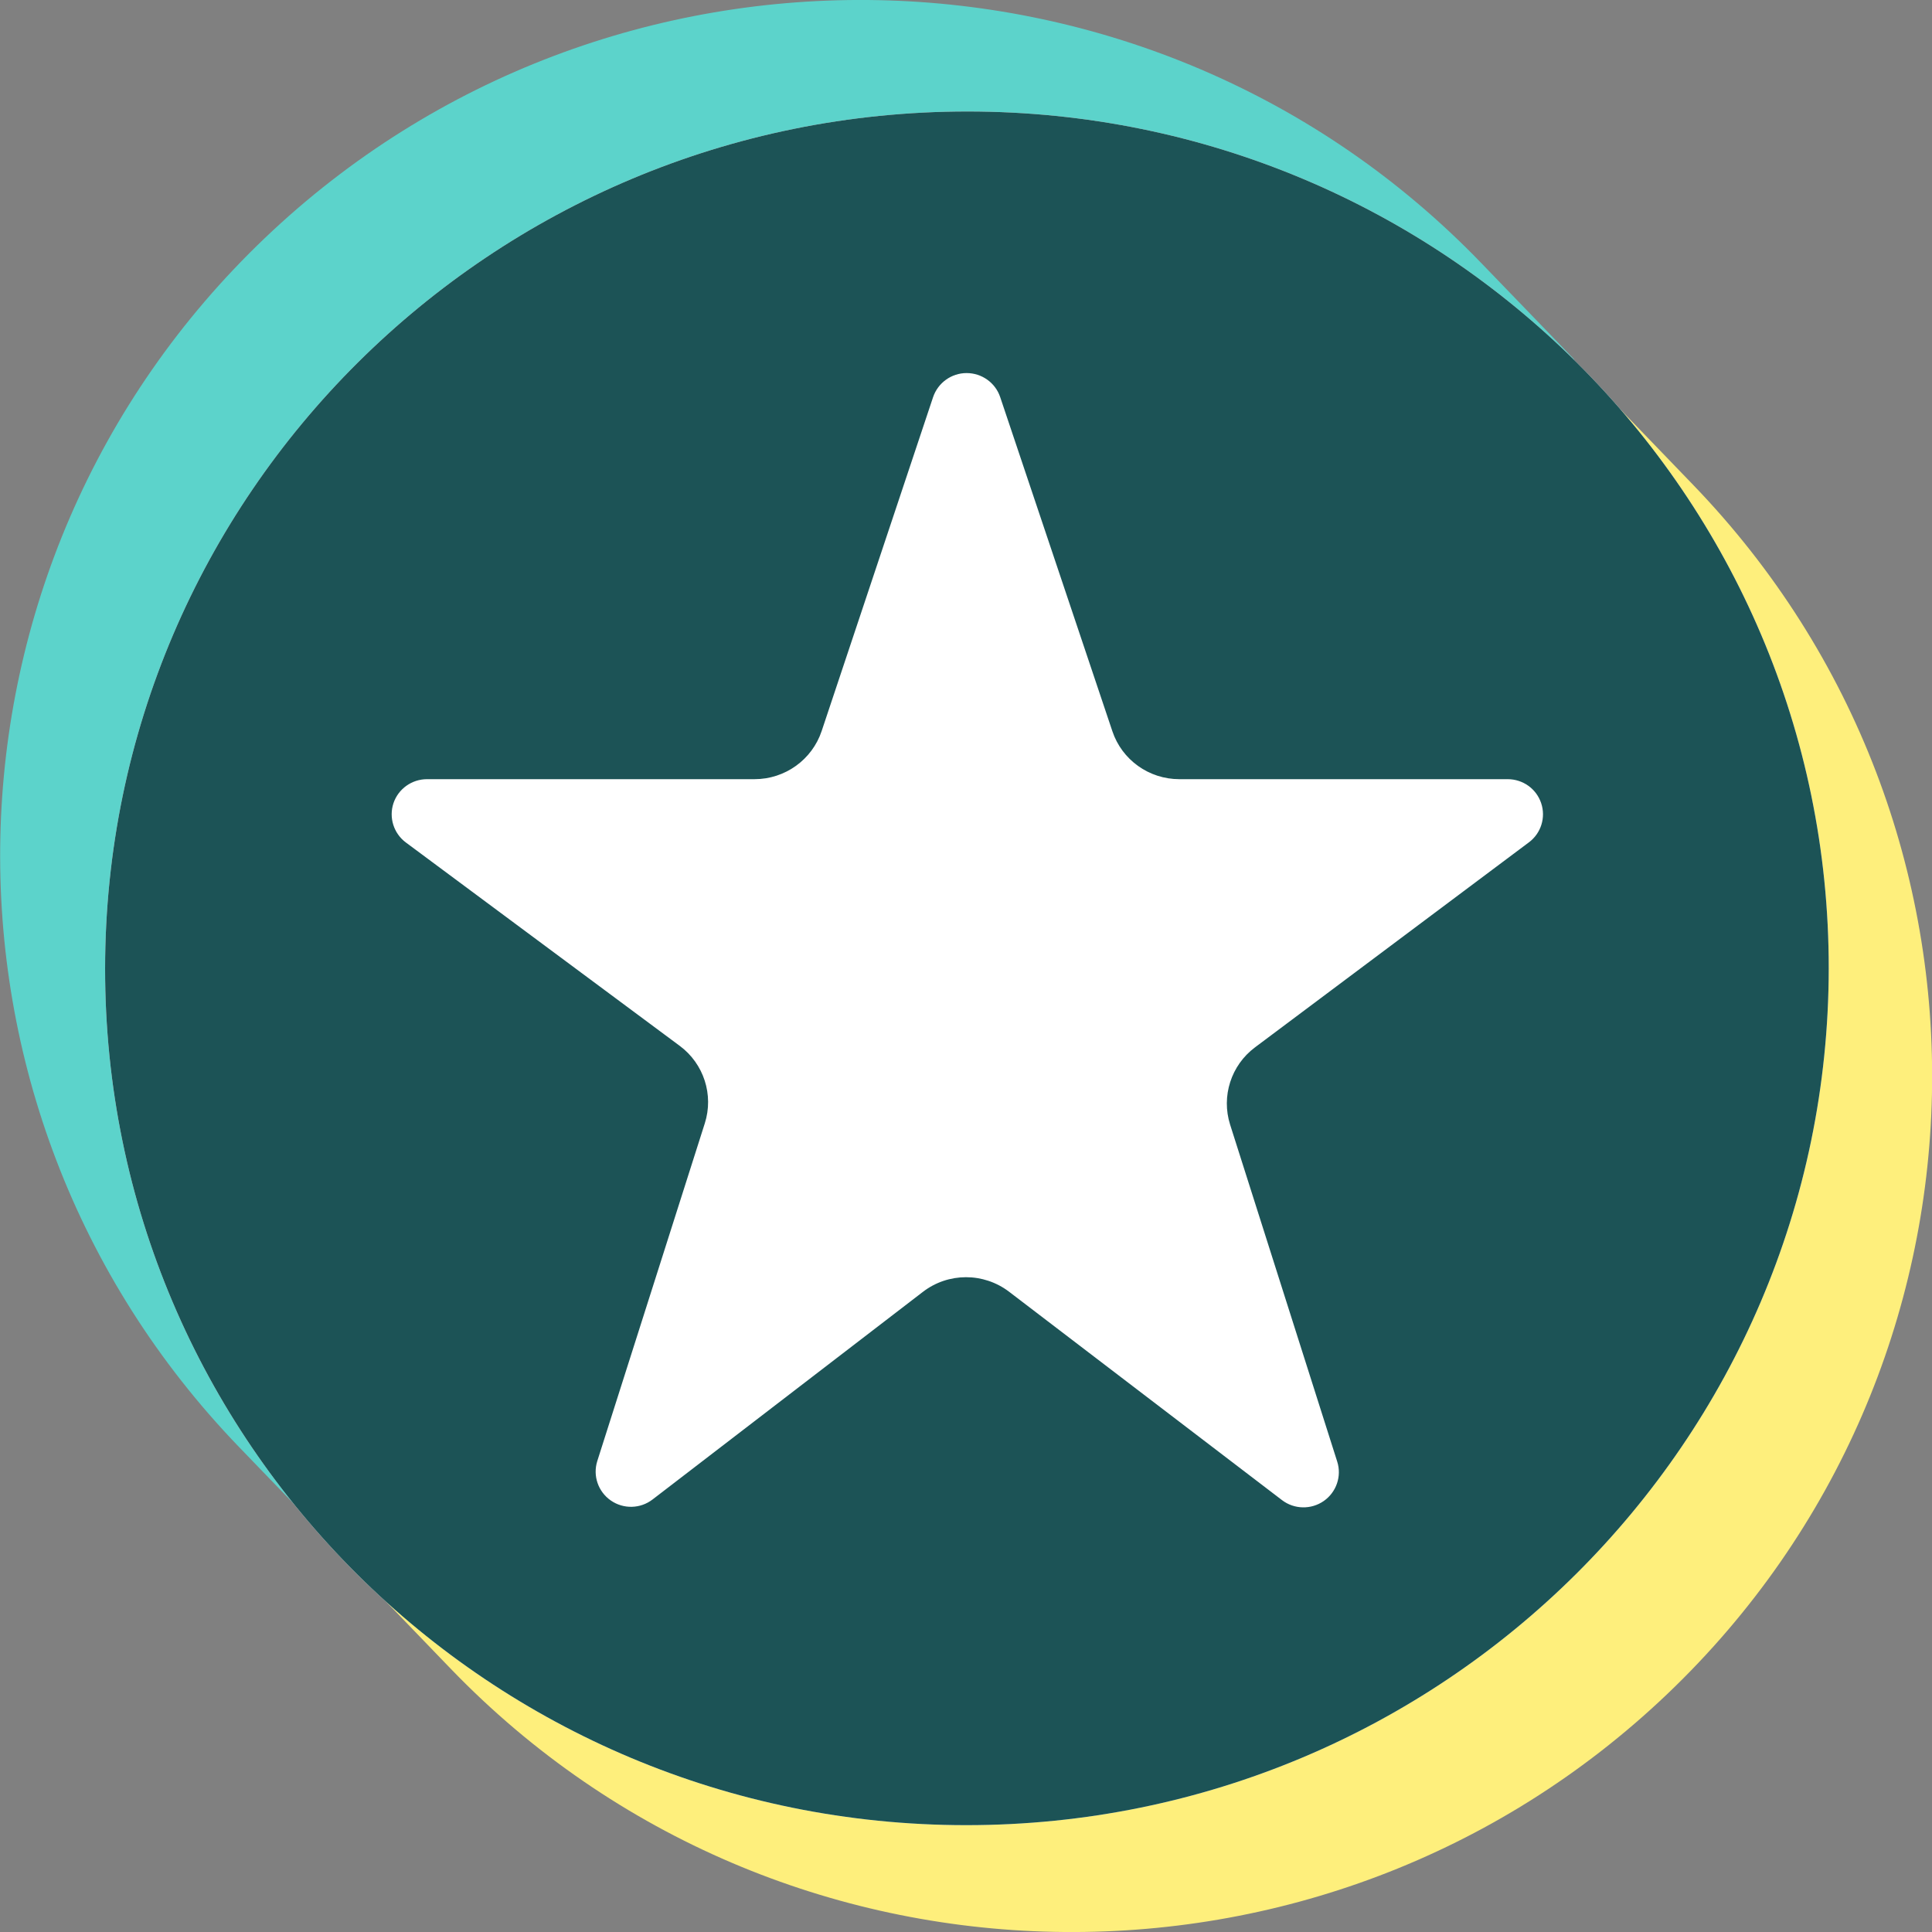
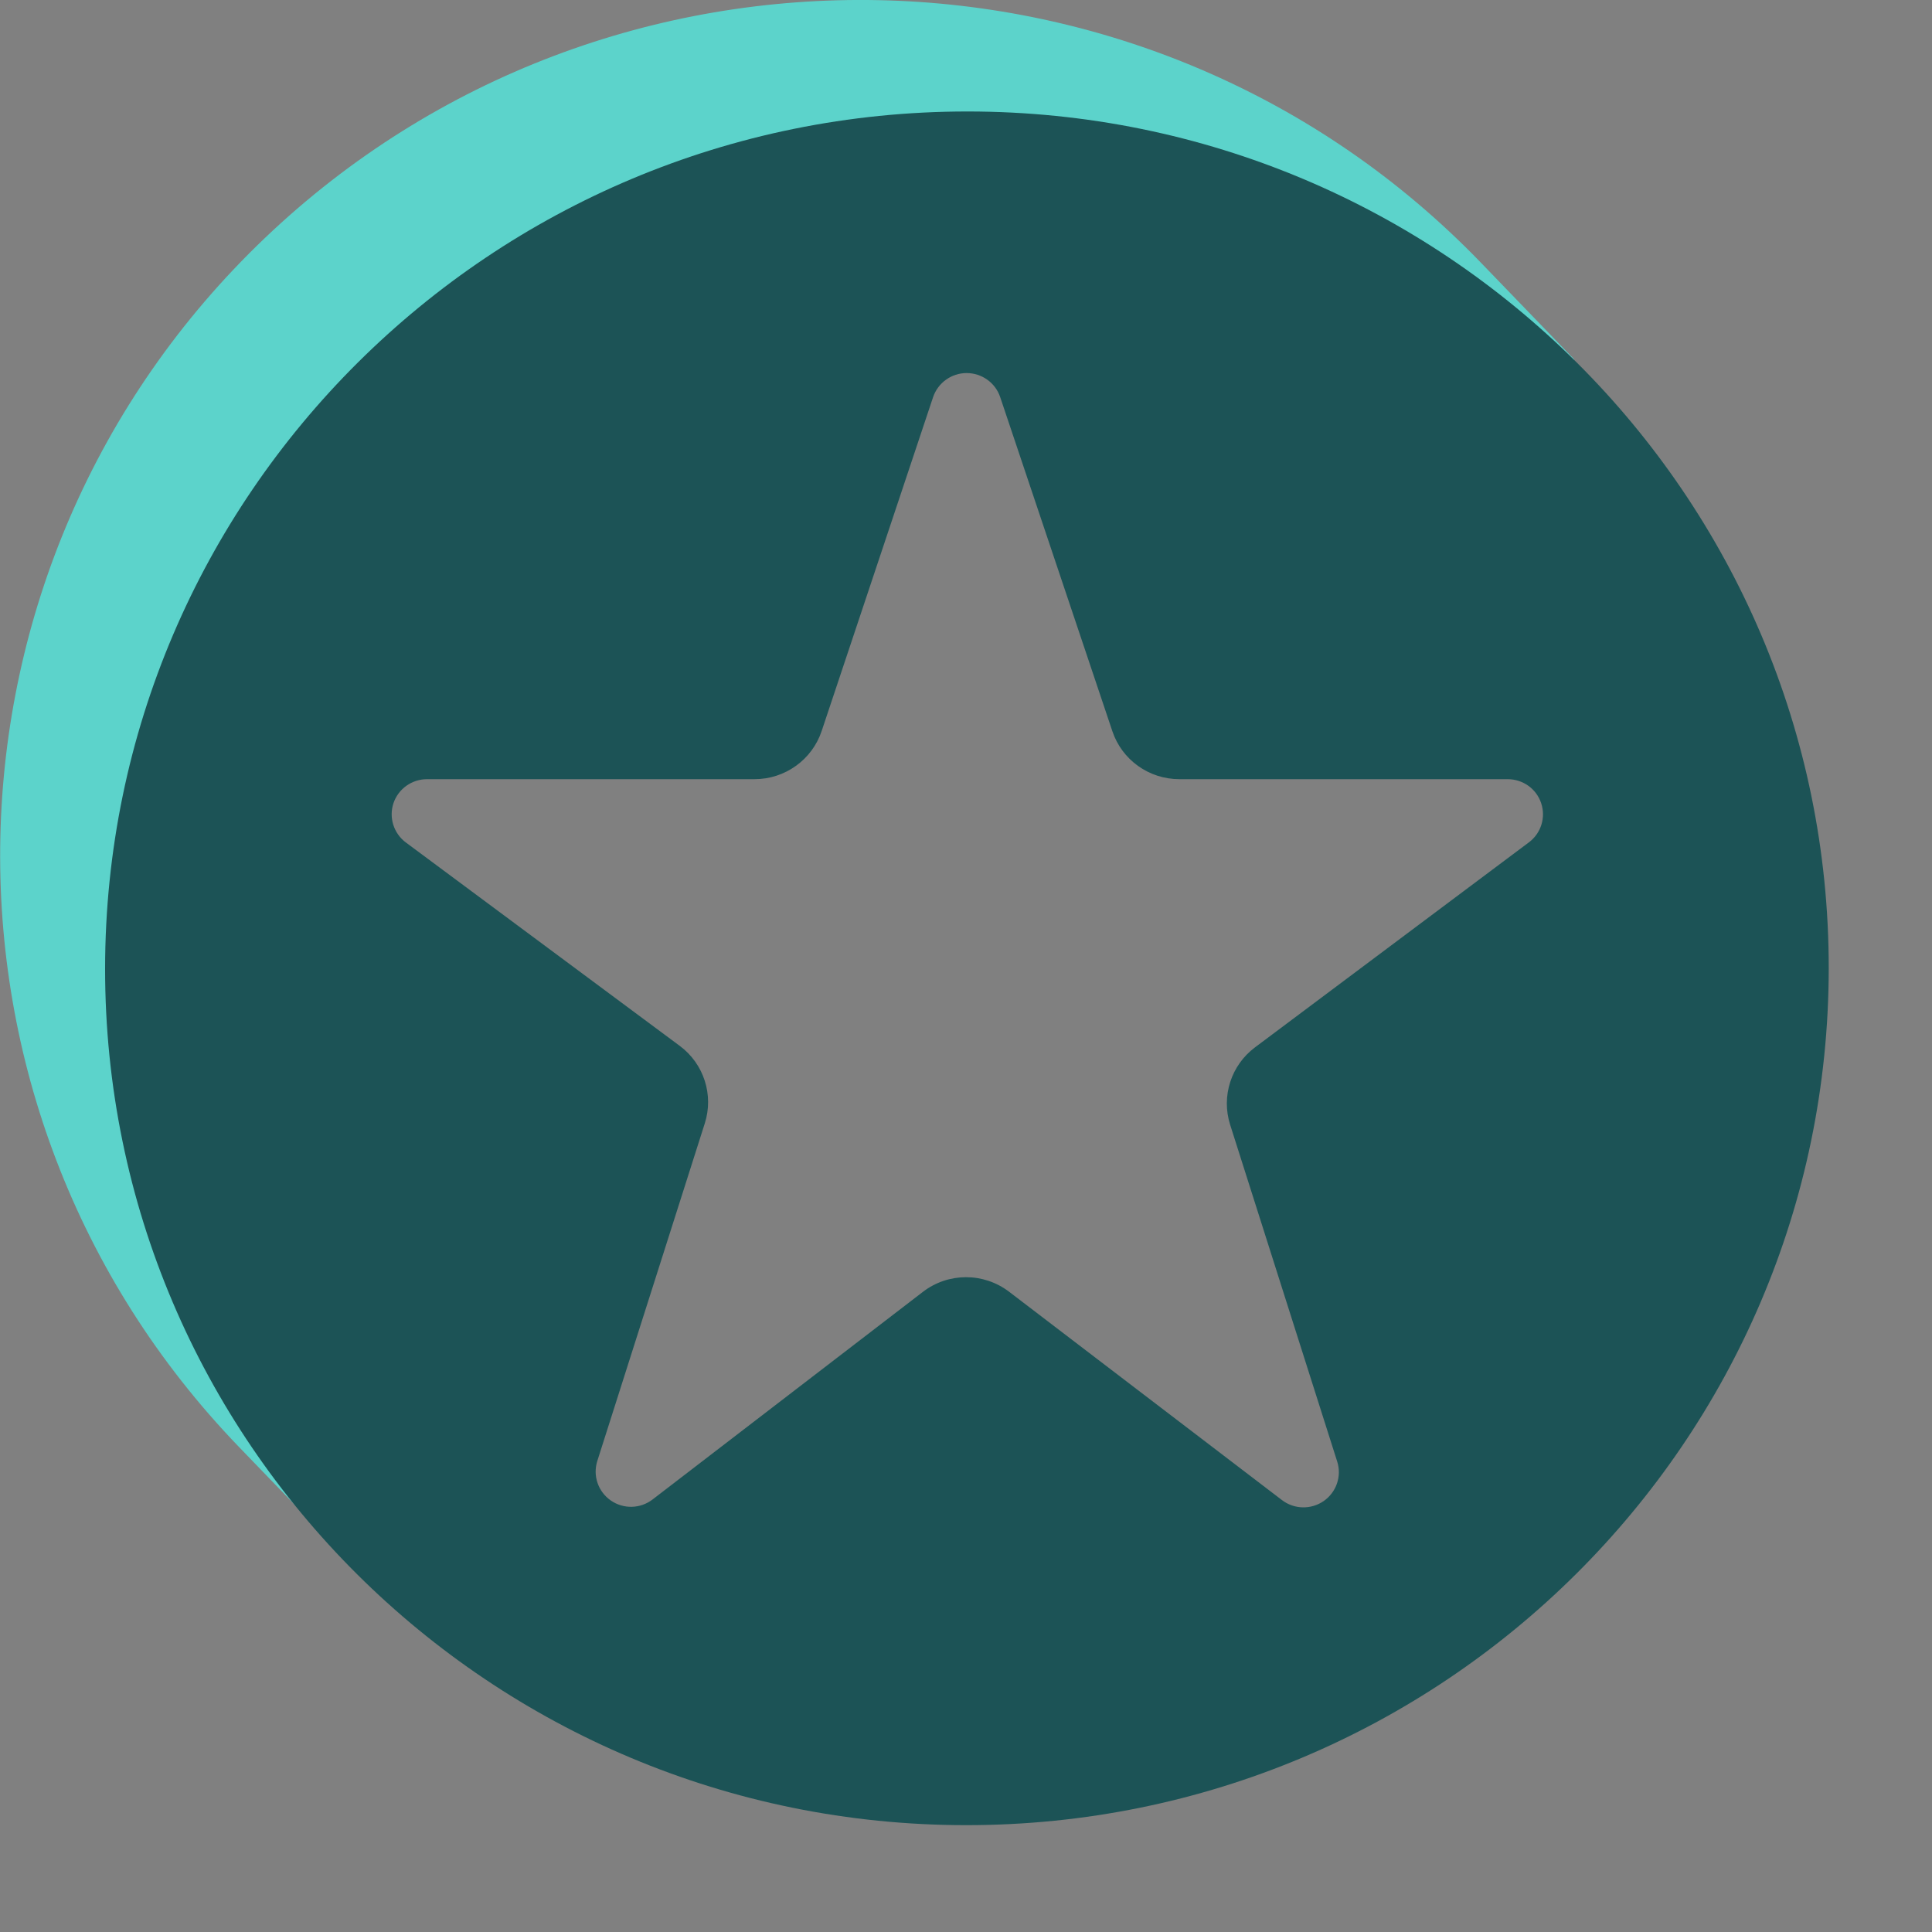
<svg xmlns="http://www.w3.org/2000/svg" width="20" height="20" viewBox="0 0 20 20" fill="none">
  <rect x="0" y="0" width="20" height="20" fill="#808080" stroke="none" />
-   <path fill-rule="evenodd" clip-rule="evenodd" d="M16.338 3.786L15.455 4.226C17.174 5.607 18.014 7.391 18.169 9.549C18.035 13.715 16.056 16.393 12.659 17.541C8.735 18.717 6.249 17.766 3.845 15.328L3.693 16.265L4.67 17.279C8.07 20.804 13.711 20.92 17.259 17.537C20.808 14.154 20.928 8.545 17.528 5.02L16.338 3.786Z" fill="#FEEF7C" />
  <path fill-rule="evenodd" clip-rule="evenodd" d="M3.209 15.741L3.801 15.228C1.347 11.768 1.248 6.702 4.611 3.913C7.104 1.846 12.048 0.774 16.001 4.237L16.296 3.72L15.333 2.722C11.933 -0.804 6.292 -0.92 2.743 2.463C-0.805 5.846 -0.925 11.455 2.475 14.98L3.209 15.741Z" fill="#5CD3CB" />
-   <path d="M1.088 10.025C1.084 14.923 5.076 18.894 10.003 18.894C14.93 18.894 18.927 14.923 18.931 10.025C18.934 5.126 14.943 1.154 10.015 1.154C5.088 1.154 1.091 5.126 1.088 10.025Z" fill="white" />
  <path d="M1.088 10.025C1.084 14.923 5.076 18.894 10.003 18.894C14.93 18.894 18.927 14.923 18.931 10.025C18.934 5.126 14.943 1.154 10.015 1.154C5.088 1.154 1.091 5.126 1.088 10.025ZM7.296 11.629C7.39 11.334 7.286 11.012 7.037 10.827C6.377 10.337 5.076 9.37 4.201 8.721C4.075 8.627 4.024 8.463 4.073 8.315C4.123 8.166 4.263 8.066 4.421 8.066L7.811 8.066C8.127 8.066 8.407 7.864 8.506 7.567C8.774 6.764 9.306 5.169 9.659 4.112C9.709 3.963 9.849 3.862 10.006 3.862C10.164 3.862 10.304 3.962 10.354 4.111C10.709 5.169 11.245 6.767 11.515 7.569C11.614 7.866 11.894 8.066 12.208 8.066C13.01 8.066 14.556 8.066 15.607 8.066C15.765 8.066 15.904 8.165 15.954 8.314C16.004 8.462 15.953 8.626 15.827 8.72C14.954 9.373 13.651 10.348 12.992 10.842C12.744 11.027 12.641 11.348 12.734 11.642C12.988 12.443 13.498 14.047 13.843 15.131C13.891 15.282 13.834 15.447 13.704 15.538C13.573 15.629 13.398 15.626 13.271 15.529C12.395 14.86 11.116 13.883 10.446 13.372C10.182 13.171 9.816 13.171 9.553 13.374C8.888 13.884 7.625 14.854 6.756 15.522C6.629 15.62 6.454 15.624 6.323 15.533C6.192 15.442 6.135 15.277 6.183 15.125C6.529 14.038 7.041 12.431 7.296 11.629Z" fill="#1C5356" />
</svg>